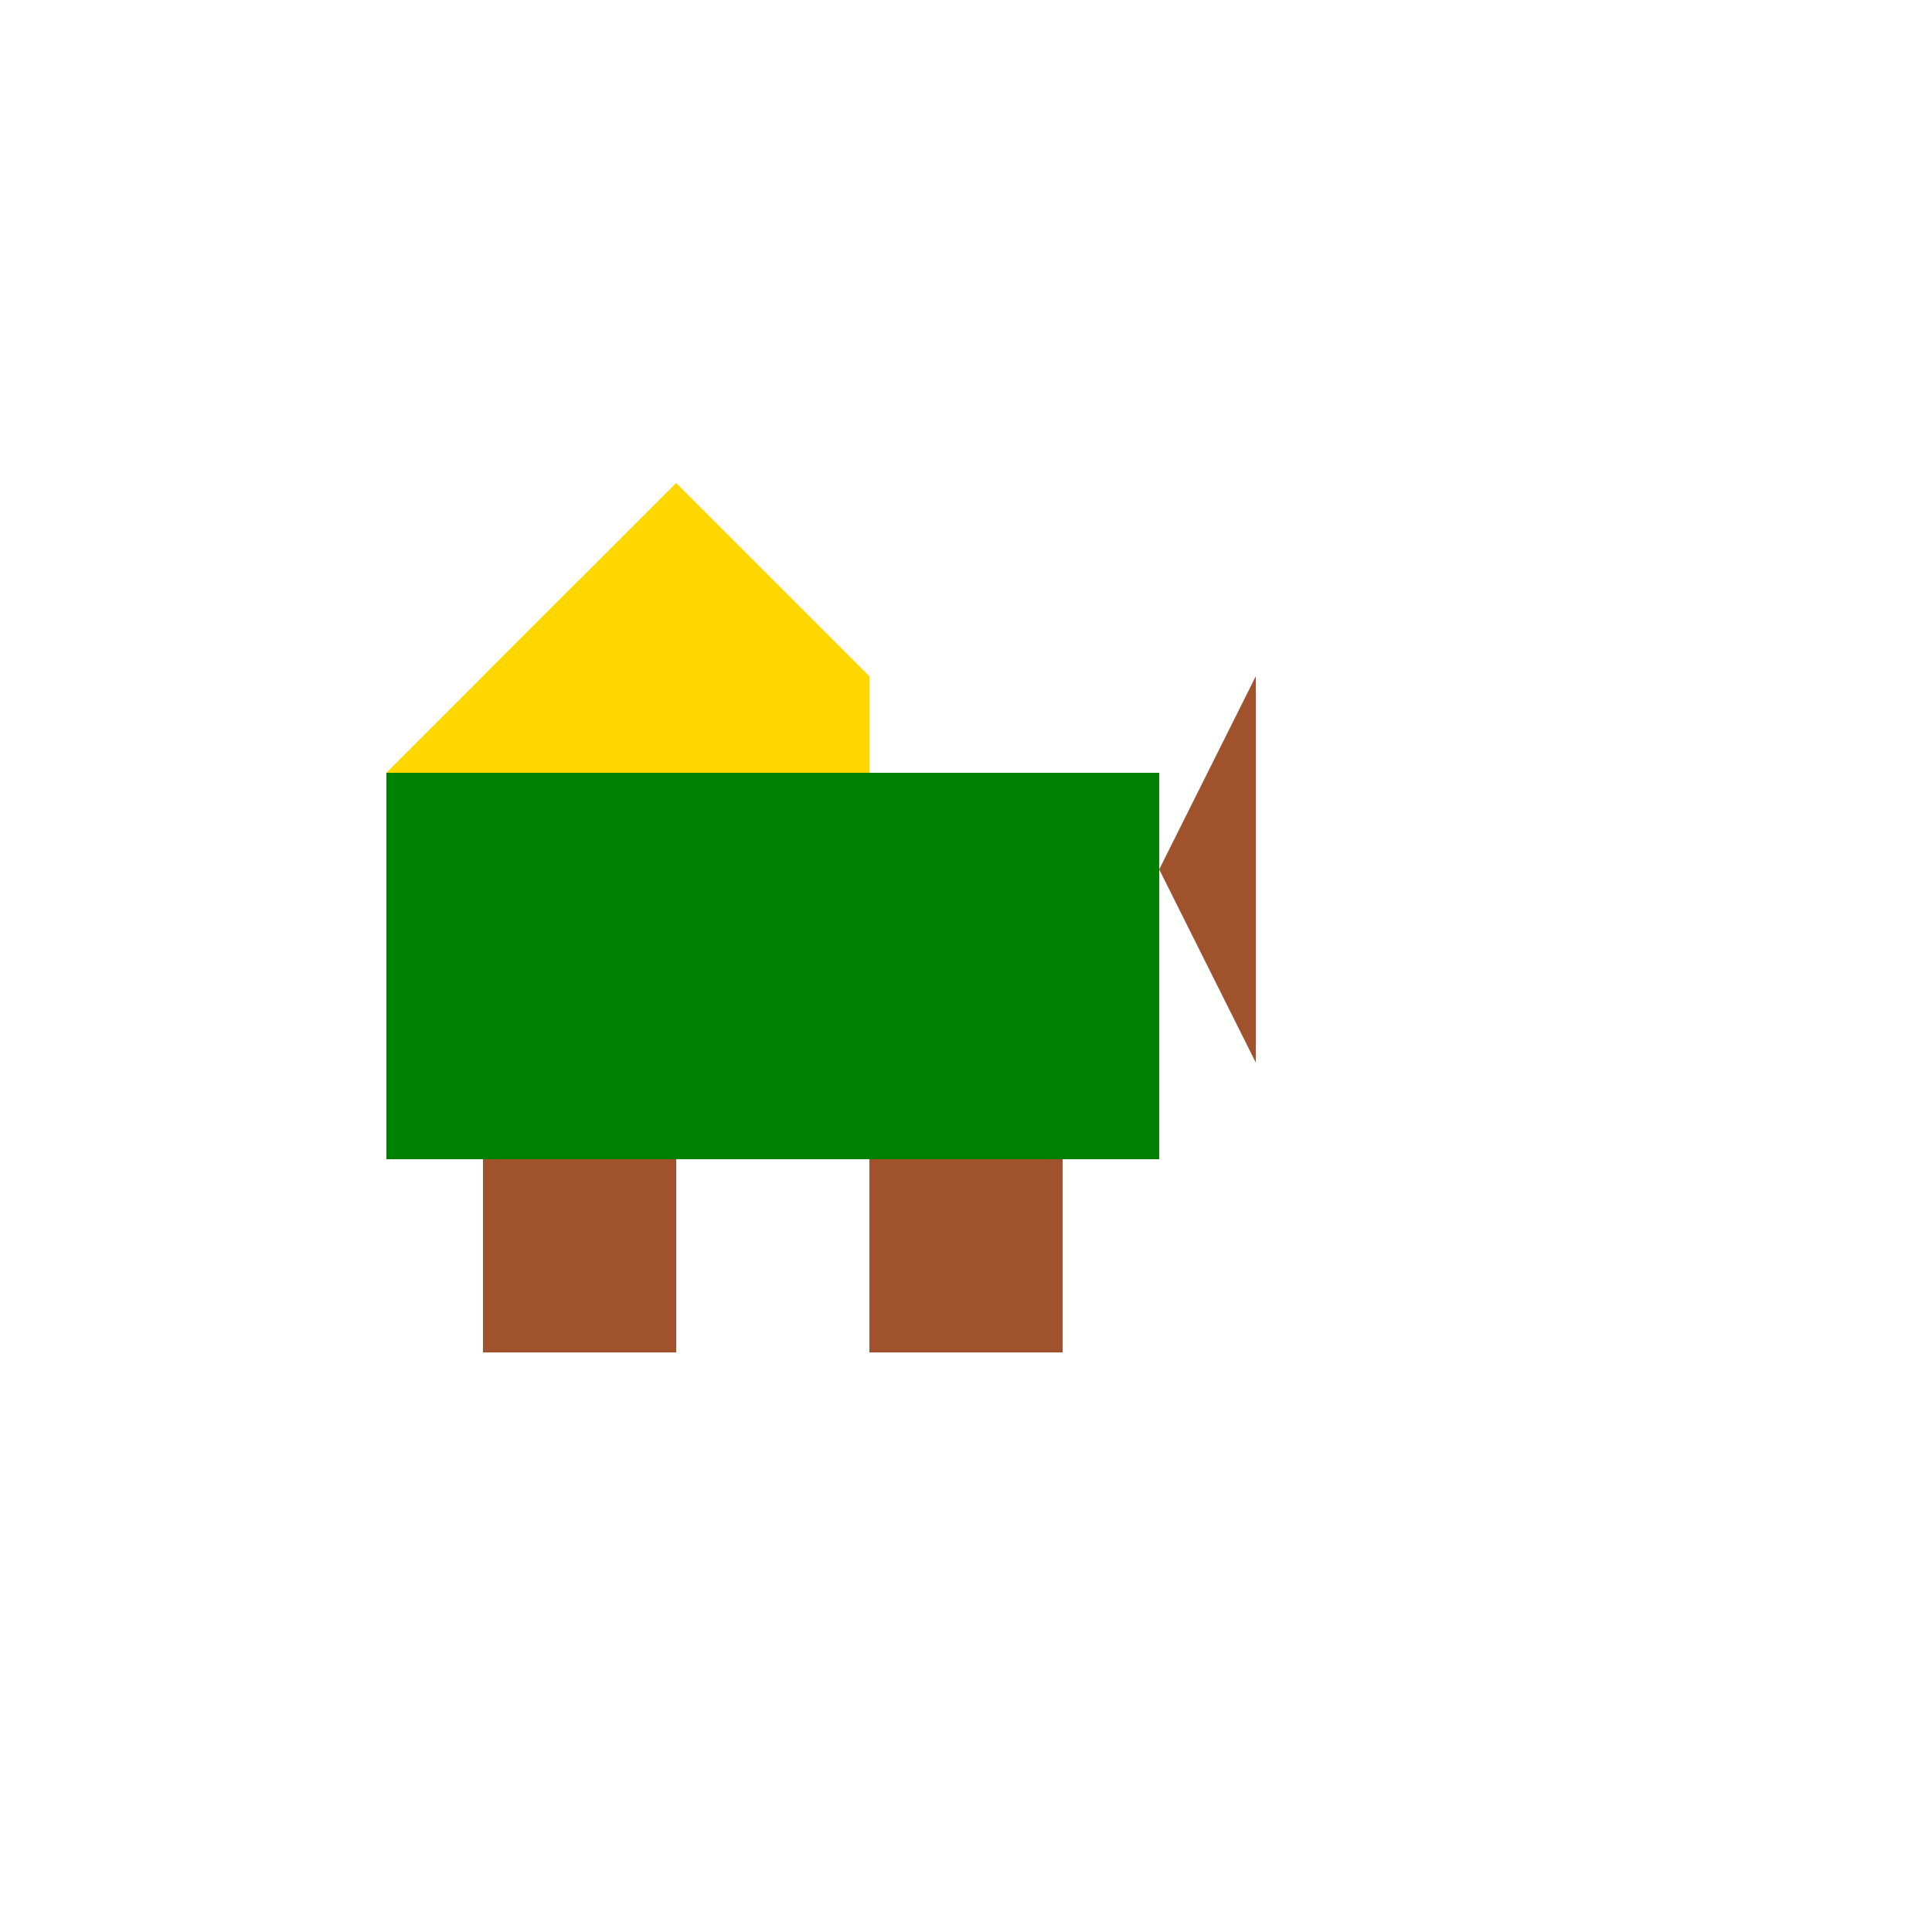
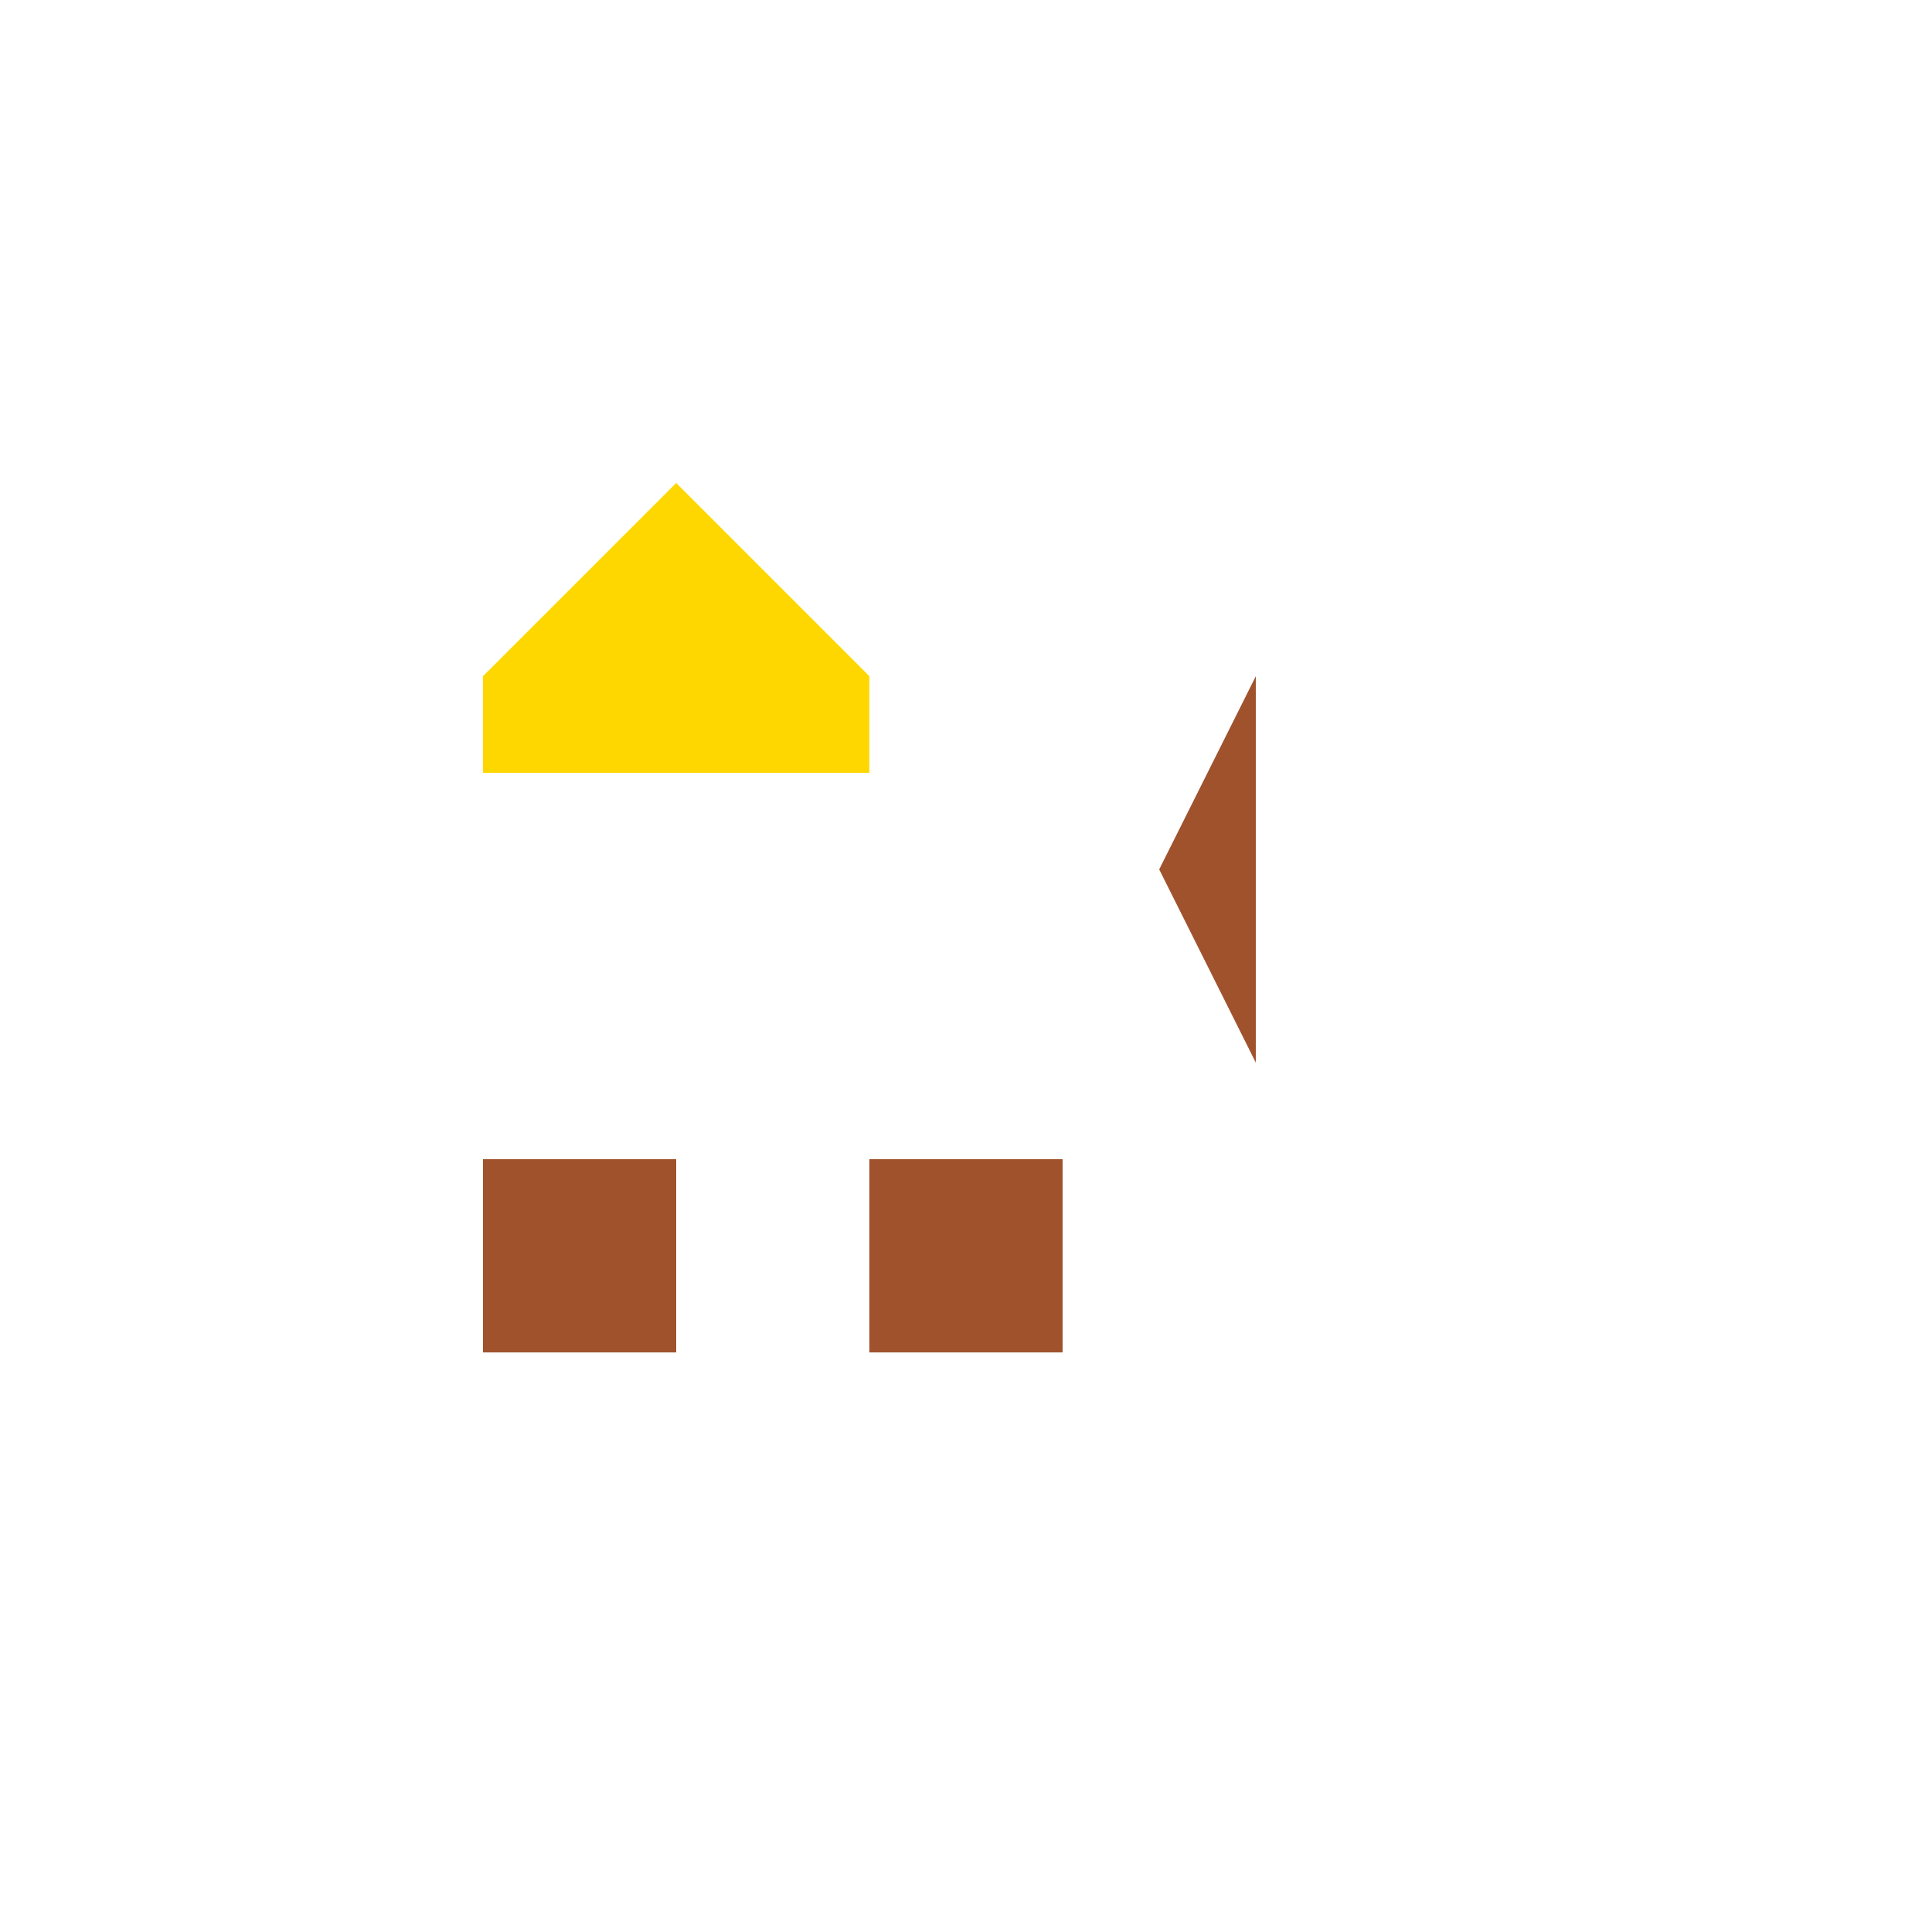
<svg xmlns="http://www.w3.org/2000/svg" width="500" height="500">
  <defs />
  <g>
-     <rect fill="#008000" stroke="none" x="100" y="200" width="200" height="100" />
-     <path fill="#FFD700" stroke="none" paint-order="stroke fill markers" d=" M 100 200 L 150 150 L 200 200 Z" />
-     <path fill="#000000" stroke="none" paint-order="stroke fill markers" d=" M 185 175 A 10 10 0 1 1 185 174.99" />
    <rect fill="#A0522D" stroke="none" x="125" y="300" width="50" height="50" />
    <rect fill="#A0522D" stroke="none" x="225" y="300" width="50" height="50" />
    <path fill="#A0522D" stroke="none" paint-order="stroke fill markers" d=" M 300 225 L 325 175 L 325 275 Z" />
    <path fill="#FFD700" stroke="none" paint-order="stroke fill markers" d=" M 125 200 L 125 175 L 150 150 L 175 125 L 200 150 L 225 175 L 225 200 Z" />
  </g>
</svg>